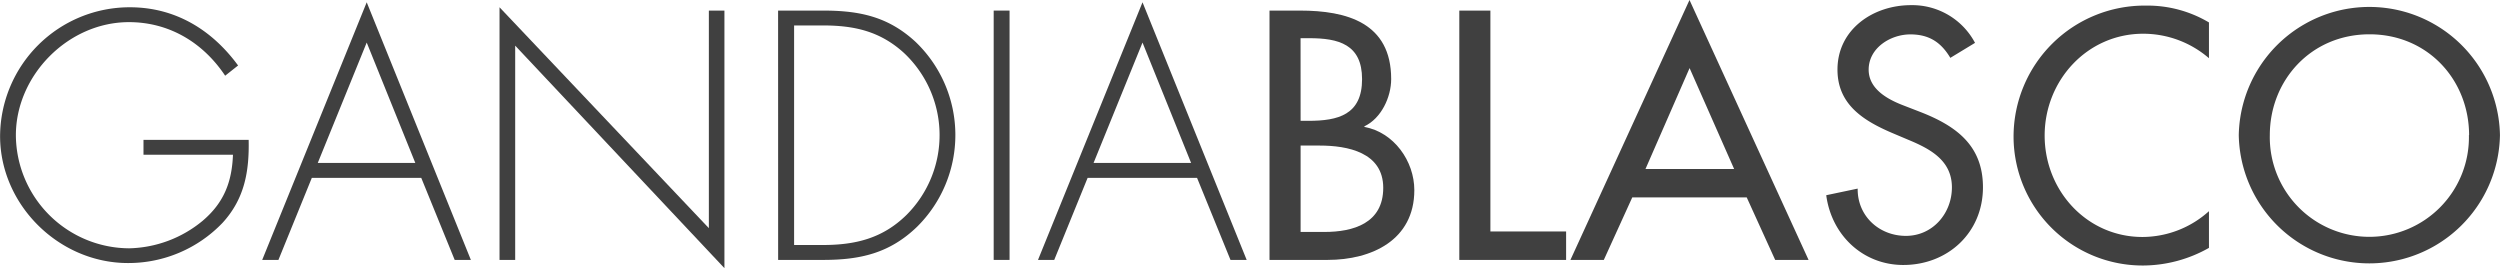
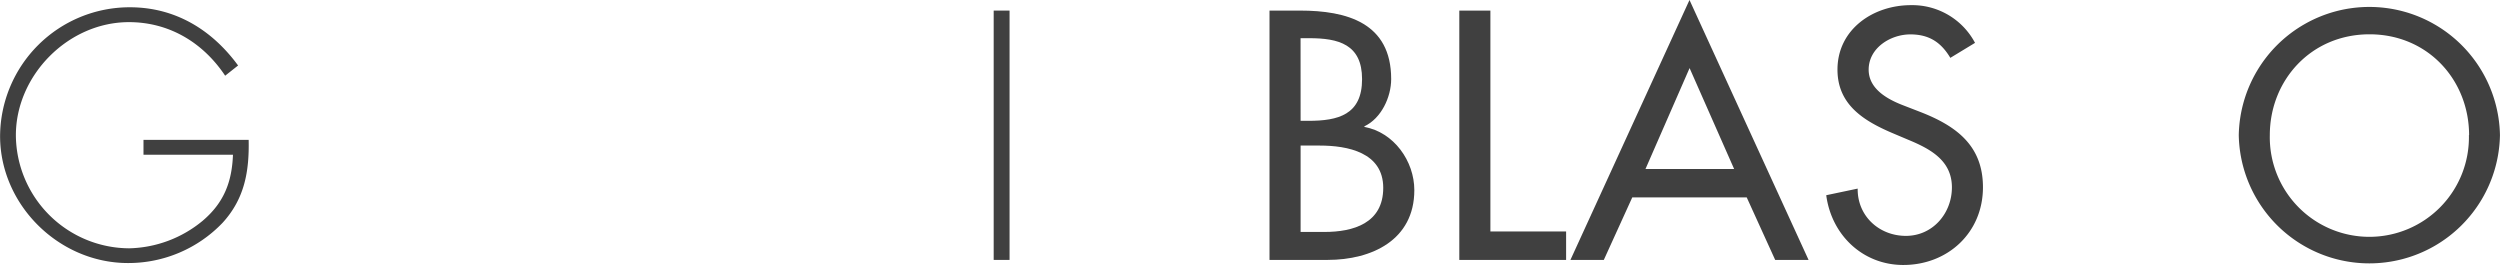
<svg xmlns="http://www.w3.org/2000/svg" id="Capa_1" data-name="Capa 1" viewBox="0 0 566.93 60.82">
  <defs>
    <style>.cls-1{fill:#404040;}</style>
  </defs>
  <path class="cls-1" d="M74.11,385.07c.15,7.12-.91,13.35-5.93,18.82A29.56,29.56,0,0,1,46.74,413c-15.67,0-29-13.2-29-28.8A29.38,29.38,0,0,1,47.18,355c10.28,0,18.6,5.1,24.53,13.2l-2.93,2.32c-5-7.5-12.67-12.15-21.82-12.15-13.8,0-25.64,12.08-25.64,25.65A25.82,25.82,0,0,0,47,409.66a27,27,0,0,0,16.65-6.22c4.87-4.12,6.67-8.85,6.9-15H50.26v-3.37Z" transform="translate(-17.72 -353.35)" />
-   <path class="cls-1" d="M88.43,393.69l-7.57,18.6H77.18l23.7-58.42,23.62,58.42h-3.67l-7.58-18.6ZM100.88,363l-11.1,27.3H111.9Z" transform="translate(-17.72 -353.35)" />
-   <path class="cls-1" d="M182,414.16,134.55,363.7v48.59H131V355l47.47,50.09V355.75H182Z" transform="translate(-17.72 -353.35)" />
-   <path class="cls-1" d="M194.17,355.75h10.2c8.25,0,14.77,1.35,21,7.12a29.25,29.25,0,0,1,.3,41.92c-6.22,6-12.89,7.5-21.29,7.5h-10.2Zm10.12,53.16c7.43,0,13.58-1.5,19-6.82a25.56,25.56,0,0,0-.67-36.82c-5.4-4.87-11.25-6.15-18.3-6.15h-6.52v49.79Z" transform="translate(-17.72 -353.35)" />
  <path class="cls-1" d="M246.66,412.29h-3.6V355.75h3.6Z" transform="translate(-17.72 -353.35)" />
-   <path class="cls-1" d="M264.36,393.69l-7.57,18.6h-3.68l23.7-58.42,23.62,58.42h-3.67l-7.58-18.6ZM276.81,363l-11.1,27.3h22.12Z" transform="translate(-17.72 -353.35)" />
  <path class="cls-1" d="M305.61,355.75h6.9c10.64,0,20.69,2.77,20.69,15.52,0,4.12-2.25,8.92-6.07,10.72v.15c6.67,1.2,11.32,7.73,11.32,14.33,0,11.32-9.67,15.82-19.65,15.82H305.61Zm7.05,25h1.8c6.67,0,12.14-1.35,12.14-9.45,0-7.94-5.4-9.29-12-9.29h-1.95Zm0,25.2h5.4c6.52,0,13.34-1.95,13.34-10s-8.1-9.59-14.4-9.59h-4.34Z" transform="translate(-17.72 -353.35)" />
  <path class="cls-1" d="M355.7,405.84h17.17v6.45H348.65V355.75h7.05Z" transform="translate(-17.72 -353.35)" />
  <path class="cls-1" d="M387.87,398.12l-6.45,14.17h-7.57l27-58.94,27,58.94h-7.57l-6.45-14.17Zm13-29.33-10,22.88h20.1Z" transform="translate(-17.72 -353.35)" />
  <path class="cls-1" d="M460,366.47c-2.1-3.52-4.8-5.32-9.07-5.32-4.5,0-9.45,3.07-9.45,8,0,4.42,4.35,6.75,7.87,8.1l4.05,1.57c8,3.15,14,7.58,14,17,0,10.27-7.95,17.62-18.07,17.62-9.14,0-16.27-6.75-17.47-15.82l7.13-1.5c-.08,6.22,4.87,10.72,10.94,10.72s10.43-5.1,10.43-11c0-6.08-4.88-8.7-9.75-10.73l-3.9-1.65c-6.45-2.77-12.3-6.44-12.3-14.32,0-9.15,8.1-14.62,16.65-14.62a16.1,16.1,0,0,1,14.54,8.55Z" transform="translate(-17.72 -353.35)" />
-   <path class="cls-1" d="M518.65,366.55A22.81,22.81,0,0,0,503.73,361c-12.67,0-22.34,10.57-22.34,23.09s9.59,23,22.19,23a22.61,22.61,0,0,0,15.07-5.85v8.32a30.54,30.54,0,0,1-14.84,4,29.27,29.27,0,0,1-29.47-29.17,29.72,29.72,0,0,1,30.07-29.77,27.28,27.28,0,0,1,14.24,3.82Z" transform="translate(-17.72 -353.35)" />
  <path class="cls-1" d="M584.64,384a29.62,29.62,0,0,1-59.23,0,29.62,29.62,0,0,1,59.23,0Zm-7,0c0-12.45-9.3-22.87-22.58-22.87S532.45,371.57,532.45,384a22.58,22.58,0,1,0,45.15,0Z" transform="translate(-17.72 -353.35)" />
</svg>